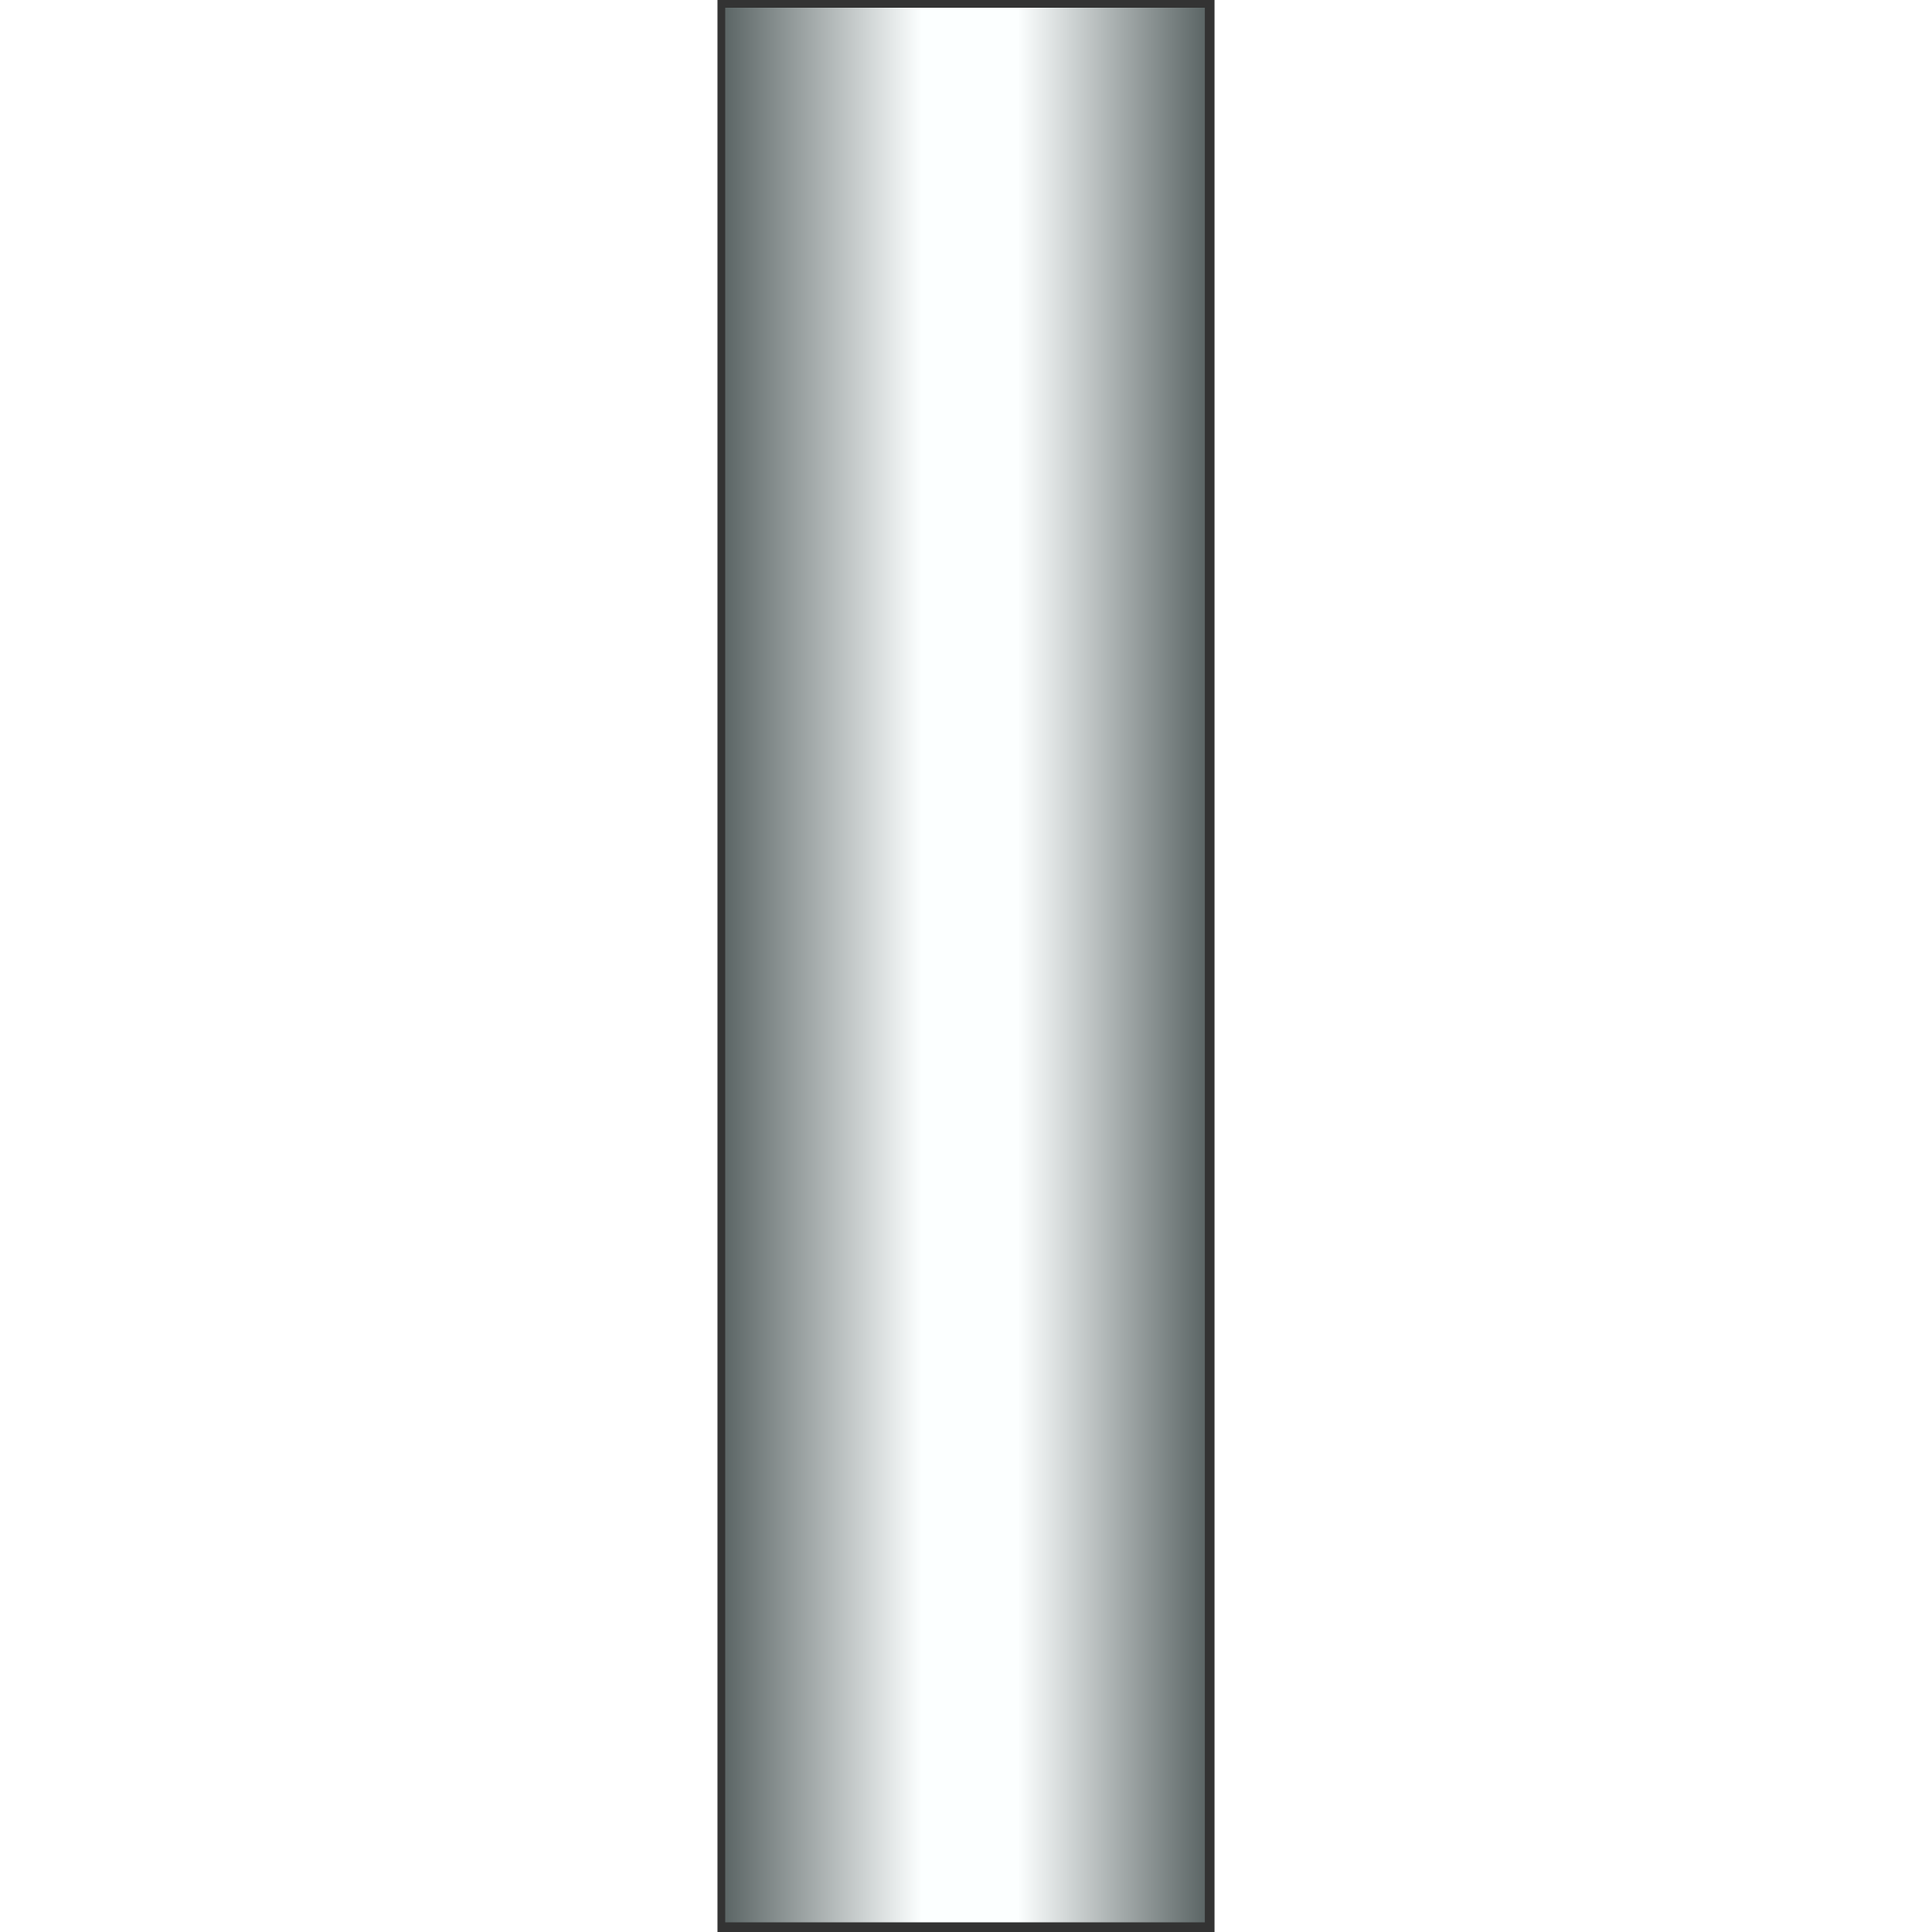
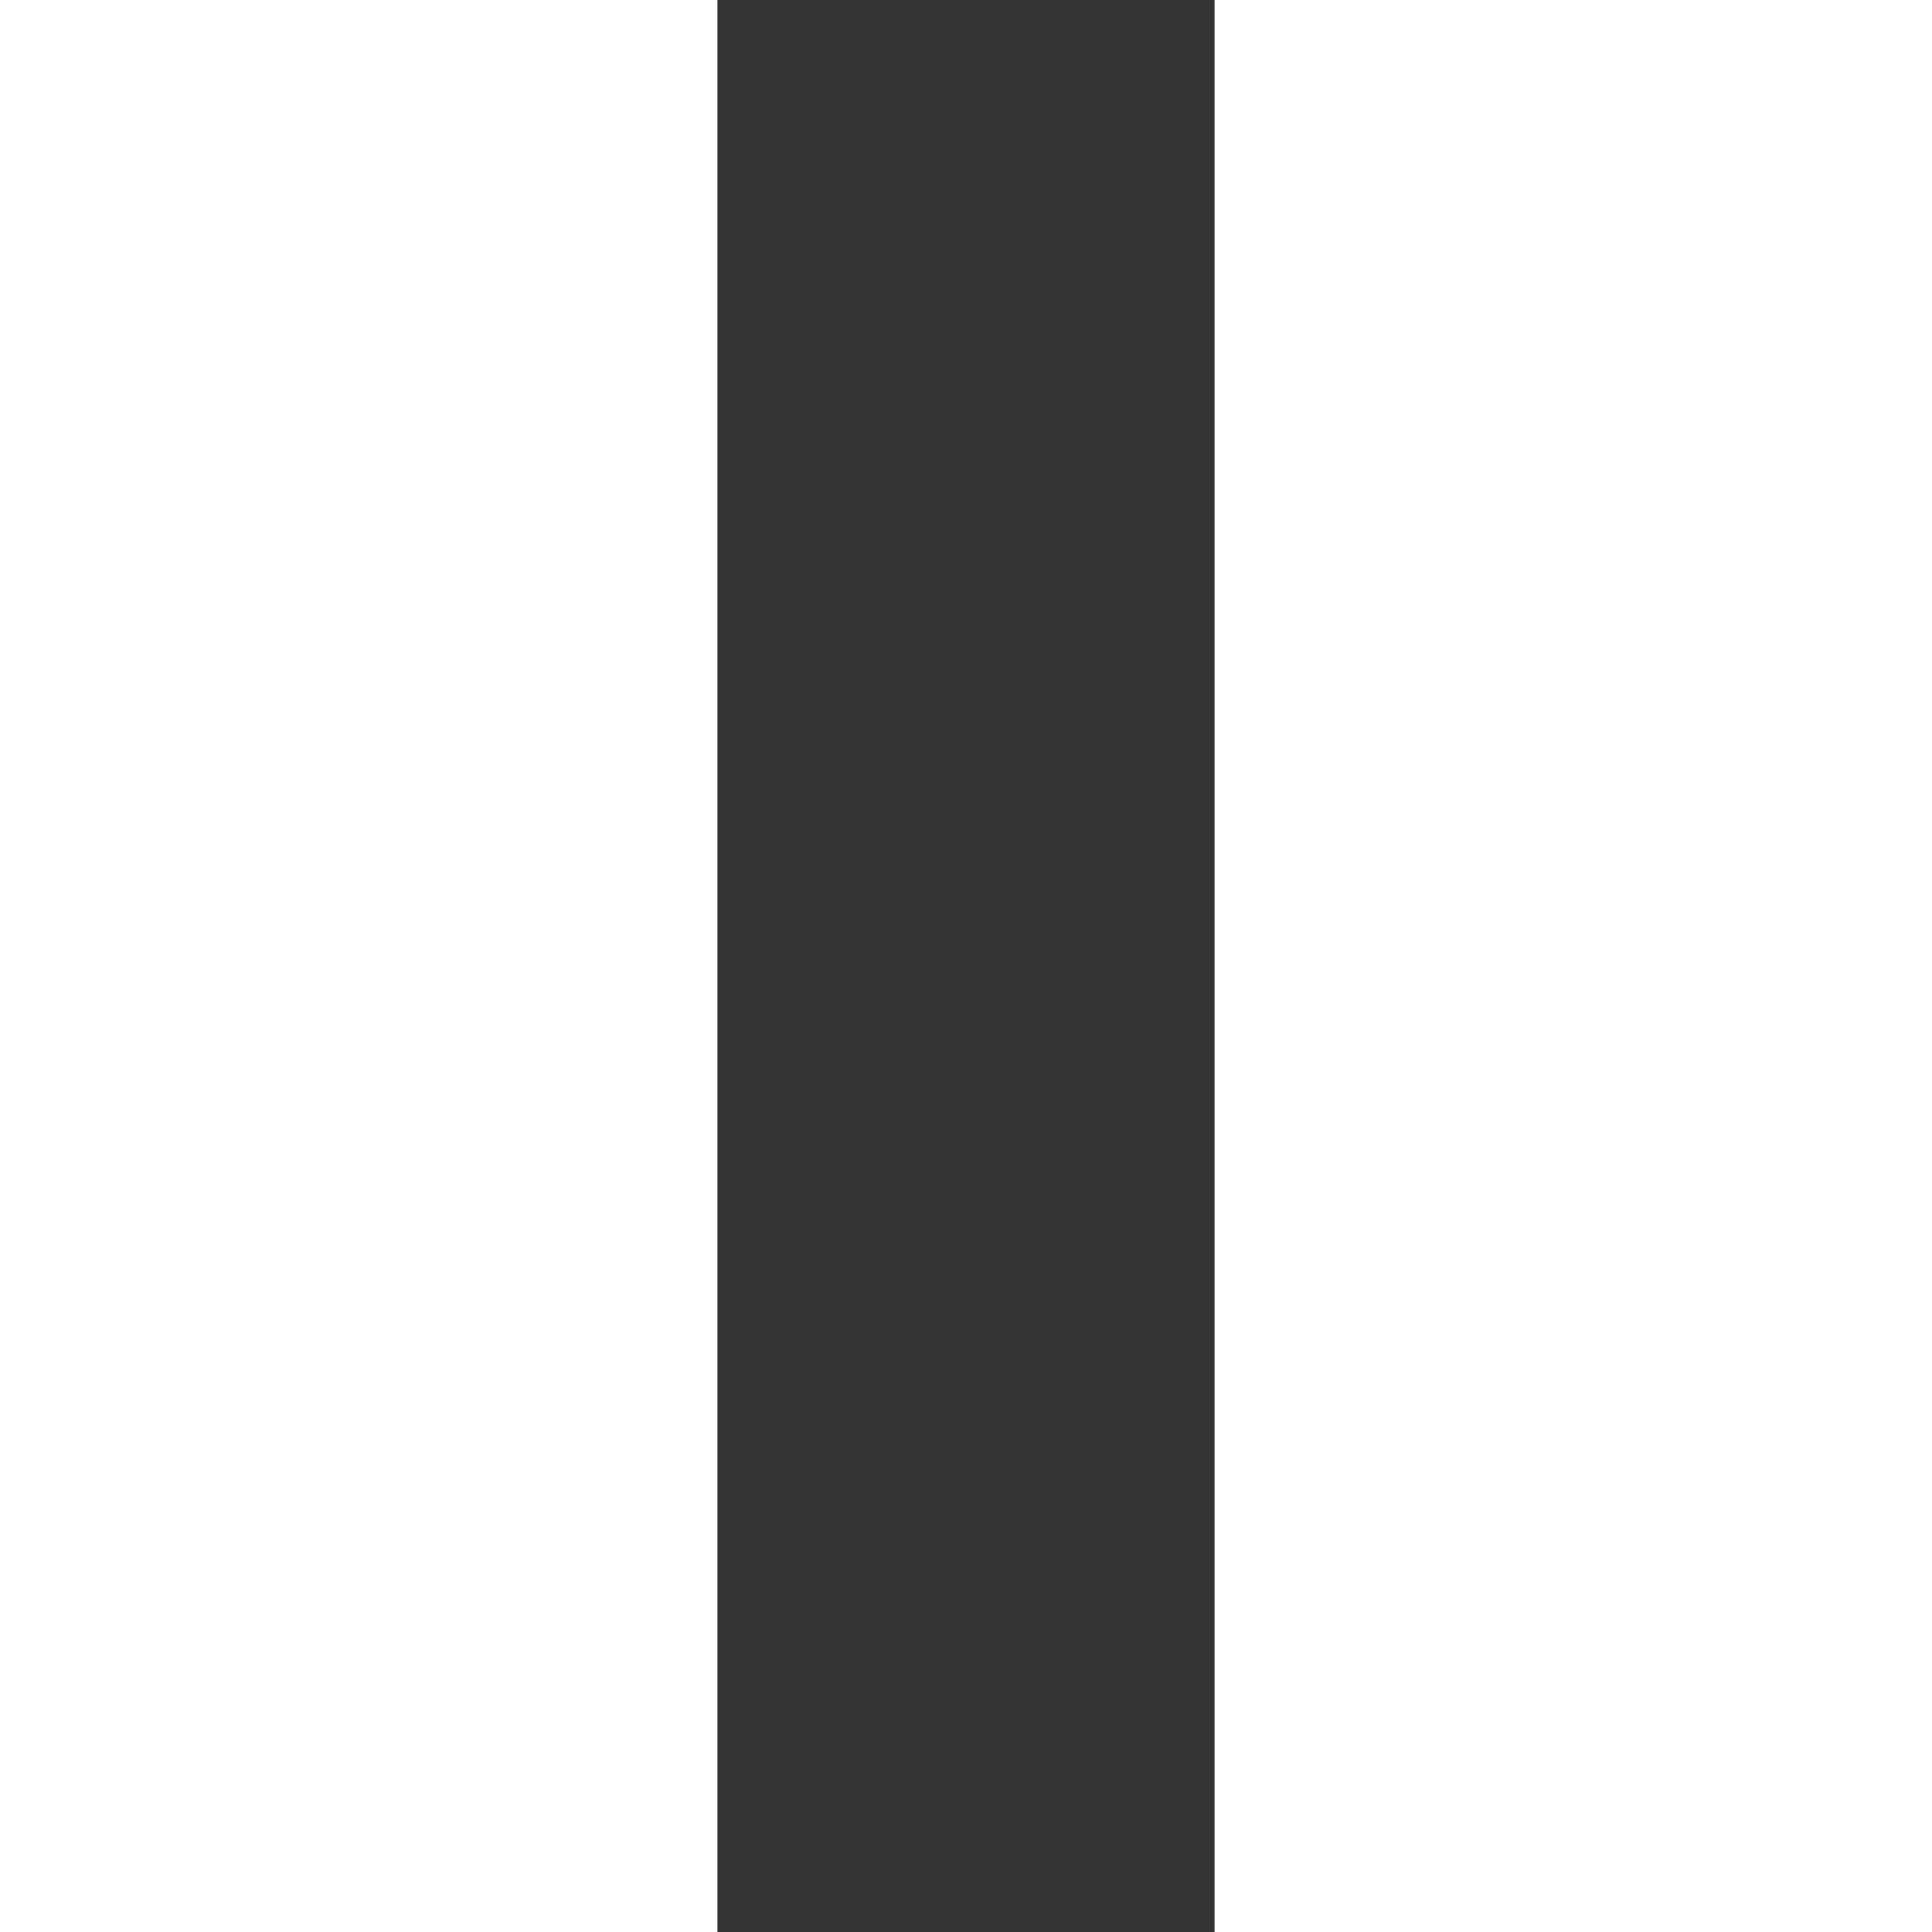
<svg xmlns="http://www.w3.org/2000/svg" version="1.1" width="64px" height="64px" viewBox="0 0 28.943 112.5" enable-background="new 0 0 28.943 112.5" xml:space="preserve">
  <rect x="0" y="0" width="28.943" height="112.5" fill="#333333" stroke="none" />
  <g id="Group_Long_Gas_Vertical">
    <linearGradient id="SVGID_1_" gradientUnits="userSpaceOnUse" x1="0.451" y1="56.194" x2="28.38" y2="56.194">
      <stop offset="0" style="stop-color:#5C6666" />
      <stop offset="0.41" style="stop-color:#FCFFFF" />
      <stop offset="0.61" style="stop-color:#FCFFFF" />
      <stop offset="1" style="stop-color:#5C6666" />
    </linearGradient>
-     <path fill="url(#SVGID_1_)" d="M28.38,0.45v111.487H0.451V0.45H28.38z" />
+     <path fill="url(#SVGID_1_)" d="M28.38,0.45v111.487H0.451H28.38z" />
  </g>
</svg>